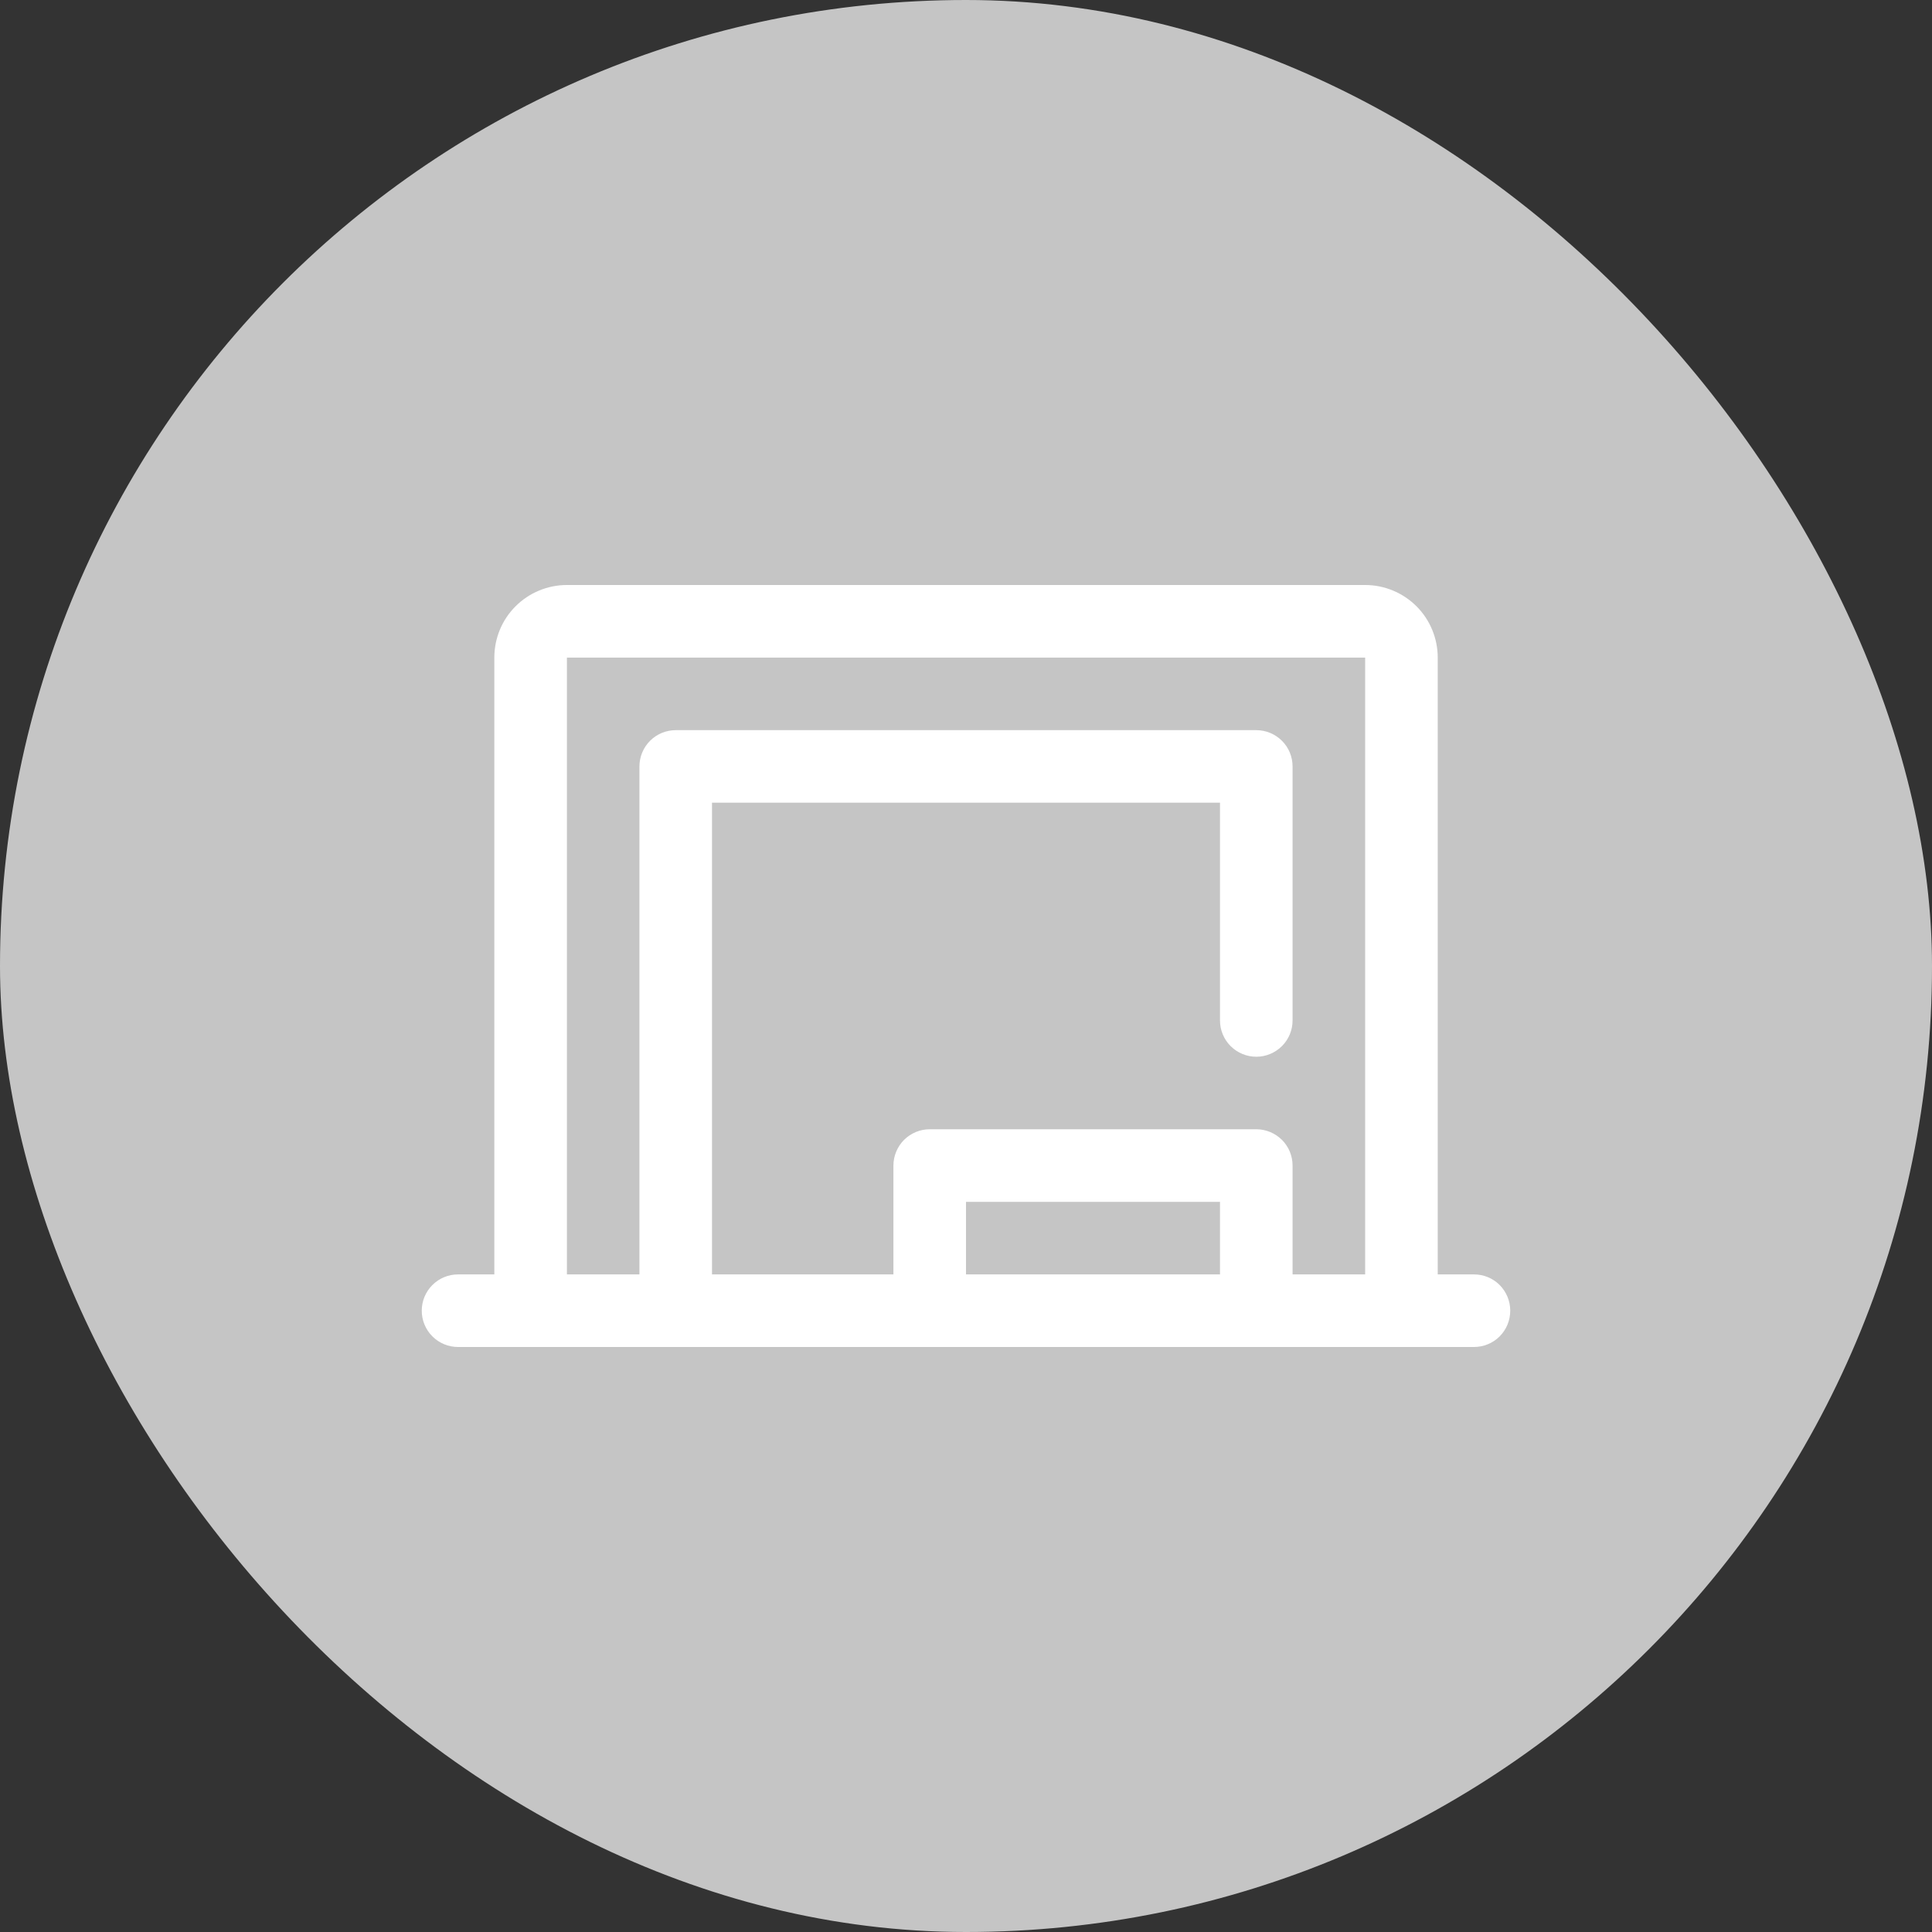
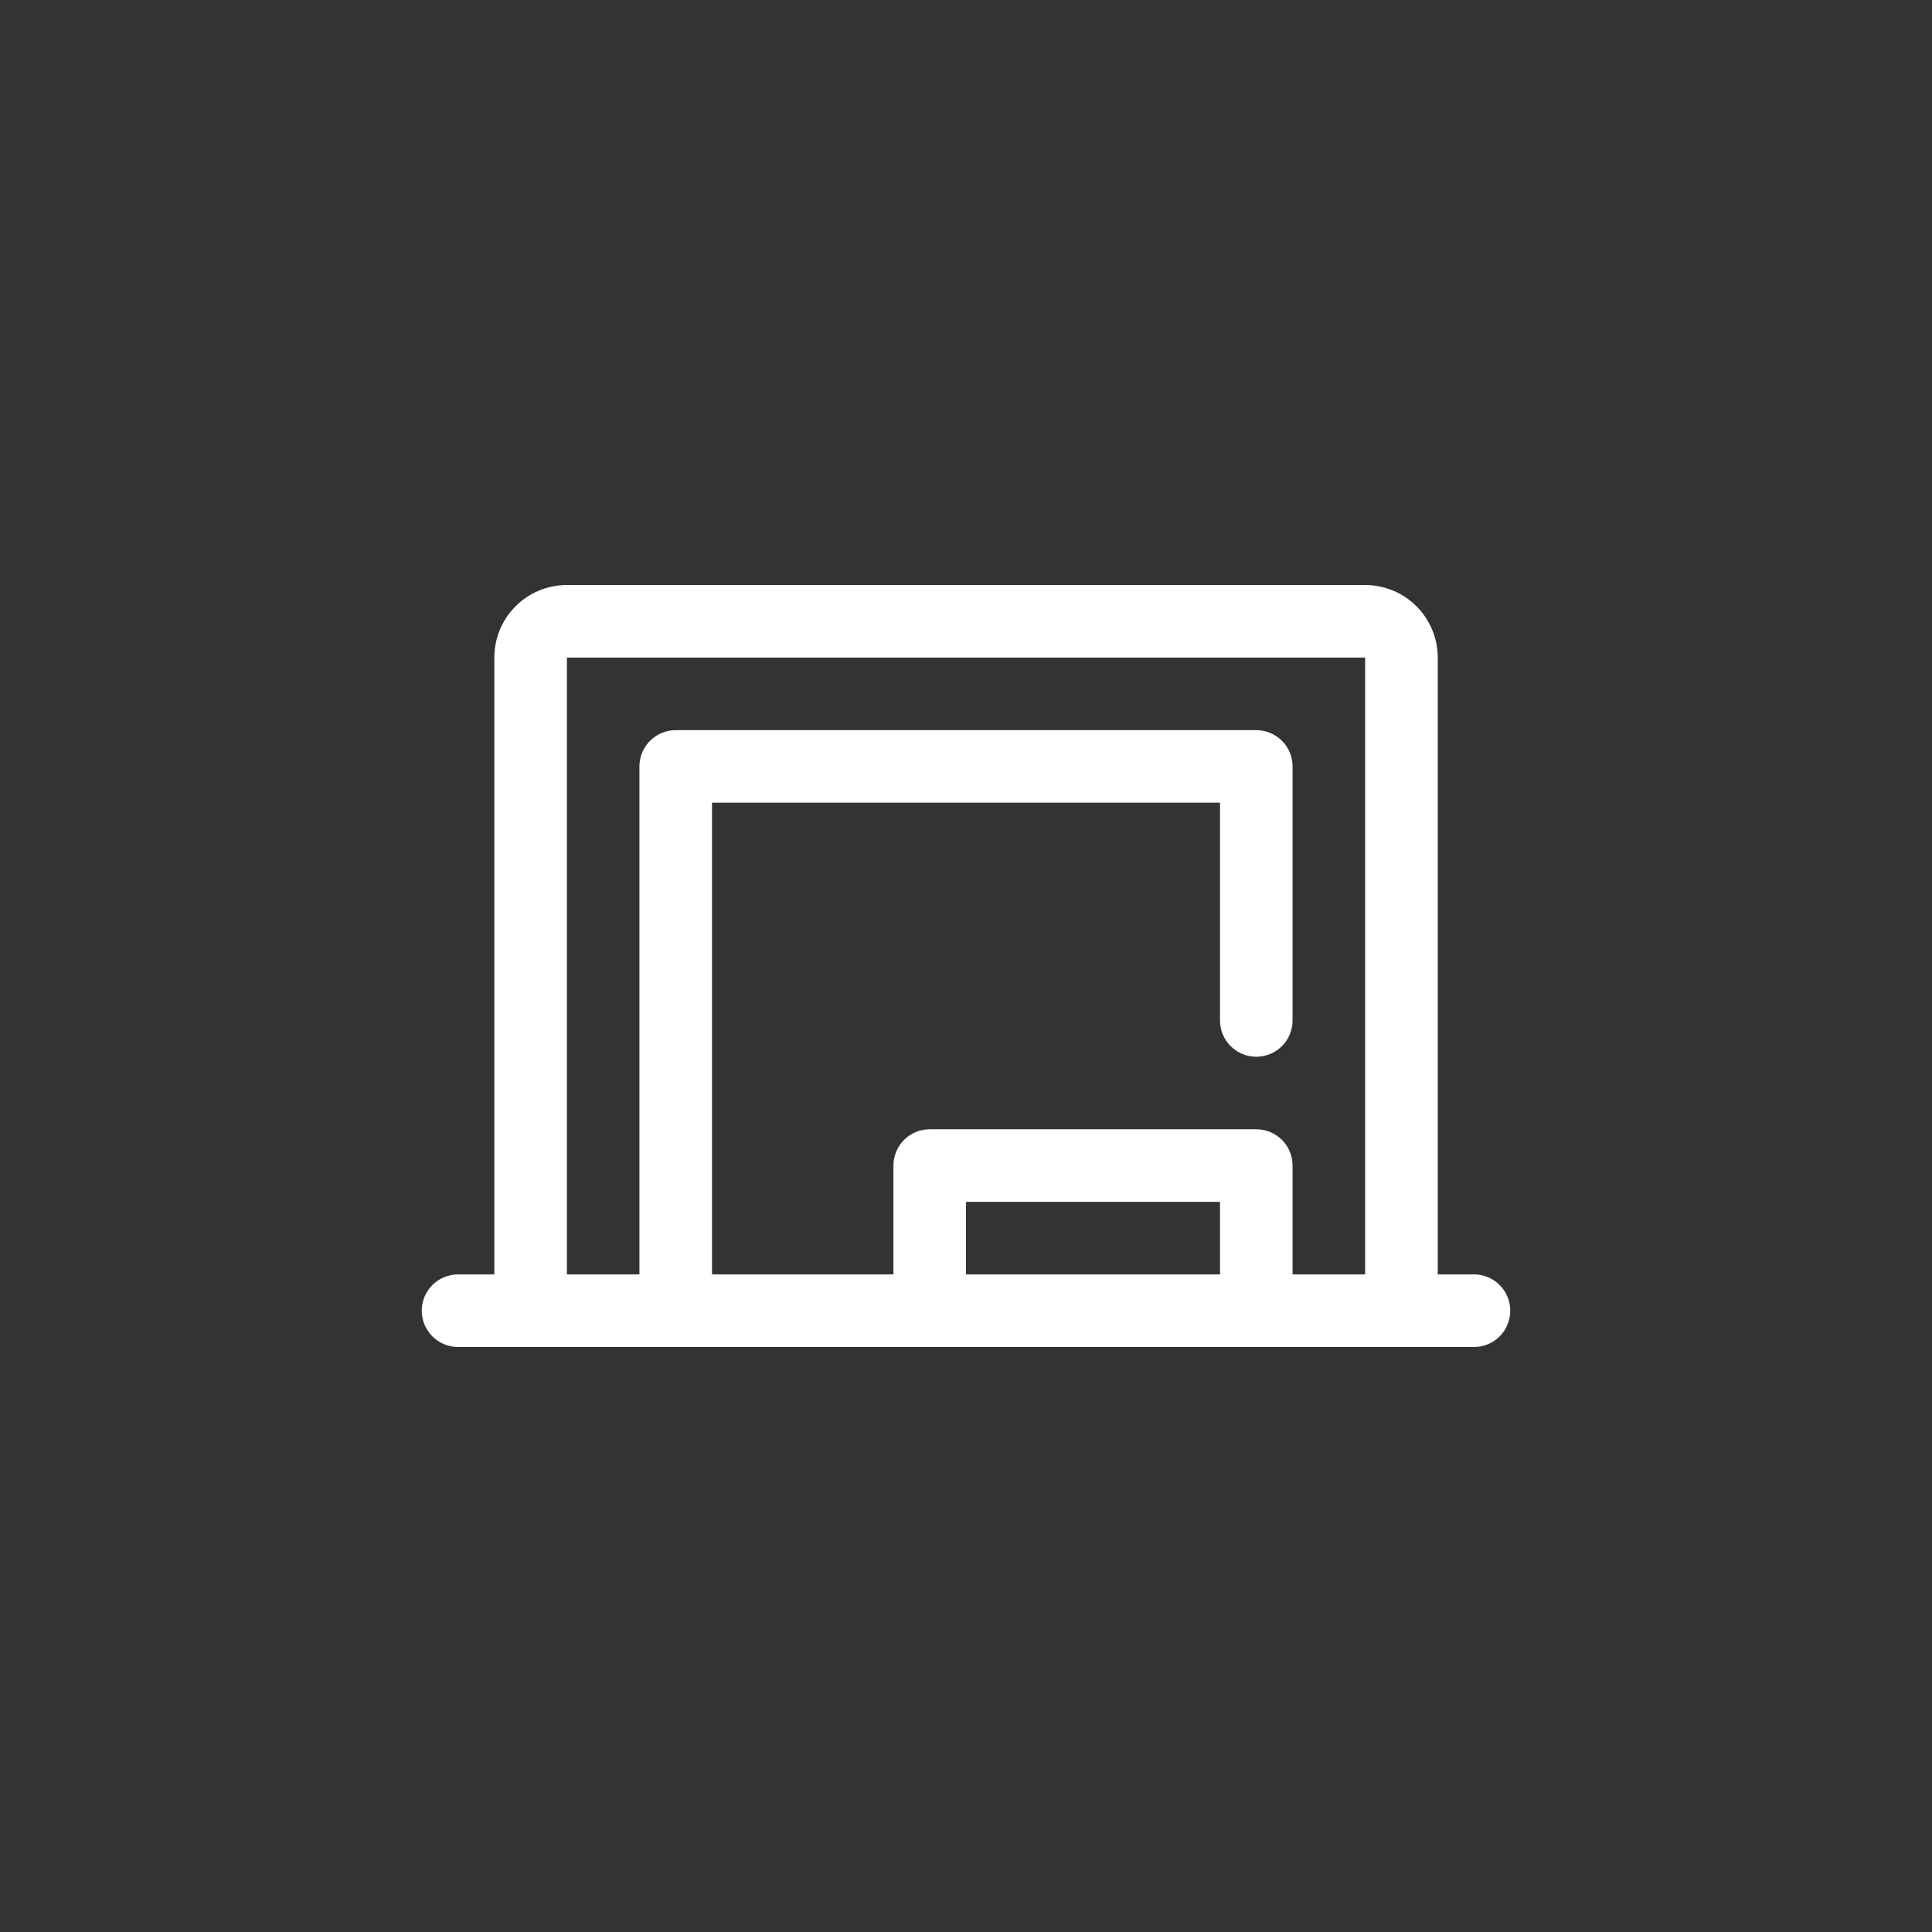
<svg xmlns="http://www.w3.org/2000/svg" width="30" height="30" viewBox="0 0 30 30" fill="none">
  <rect x="0" y="0" width="30" height="30" fill="#333333" stroke="none" />
-   <rect width="30" height="30" rx="15" fill="#C5C5C5" />
  <path d="M22.888 19.789H22.325V10.211C22.325 9.912 22.206 9.625 21.995 9.414C21.783 9.203 21.497 9.084 21.198 9.084H8.803C8.504 9.084 8.217 9.203 8.006 9.414C7.794 9.625 7.676 9.912 7.676 10.211V19.789H7.112C6.963 19.789 6.82 19.848 6.714 19.954C6.608 20.06 6.549 20.203 6.549 20.352C6.549 20.502 6.608 20.645 6.714 20.751C6.82 20.857 6.963 20.916 7.112 20.916H22.888C23.038 20.916 23.181 20.857 23.287 20.751C23.392 20.645 23.451 20.502 23.451 20.352C23.451 20.203 23.392 20.06 23.287 19.954C23.181 19.848 23.038 19.789 22.888 19.789ZM8.803 10.211H21.198V19.789H20.071V18.099C20.071 17.949 20.012 17.806 19.906 17.7C19.8 17.595 19.657 17.535 19.508 17.535H14.437C14.287 17.535 14.144 17.595 14.038 17.7C13.933 17.806 13.873 17.949 13.873 18.099V19.789H11.056V12.464H18.944V15.845C18.944 15.995 19.003 16.138 19.109 16.244C19.215 16.349 19.358 16.409 19.508 16.409C19.657 16.409 19.8 16.349 19.906 16.244C20.012 16.138 20.071 15.995 20.071 15.845V11.901C20.071 11.752 20.012 11.608 19.906 11.503C19.8 11.397 19.657 11.338 19.508 11.338H10.493C10.343 11.338 10.2 11.397 10.094 11.503C9.989 11.608 9.929 11.752 9.929 11.901V19.789H8.803V10.211ZM18.944 19.789H15V18.662H18.944V19.789Z" fill="white" />
</svg>